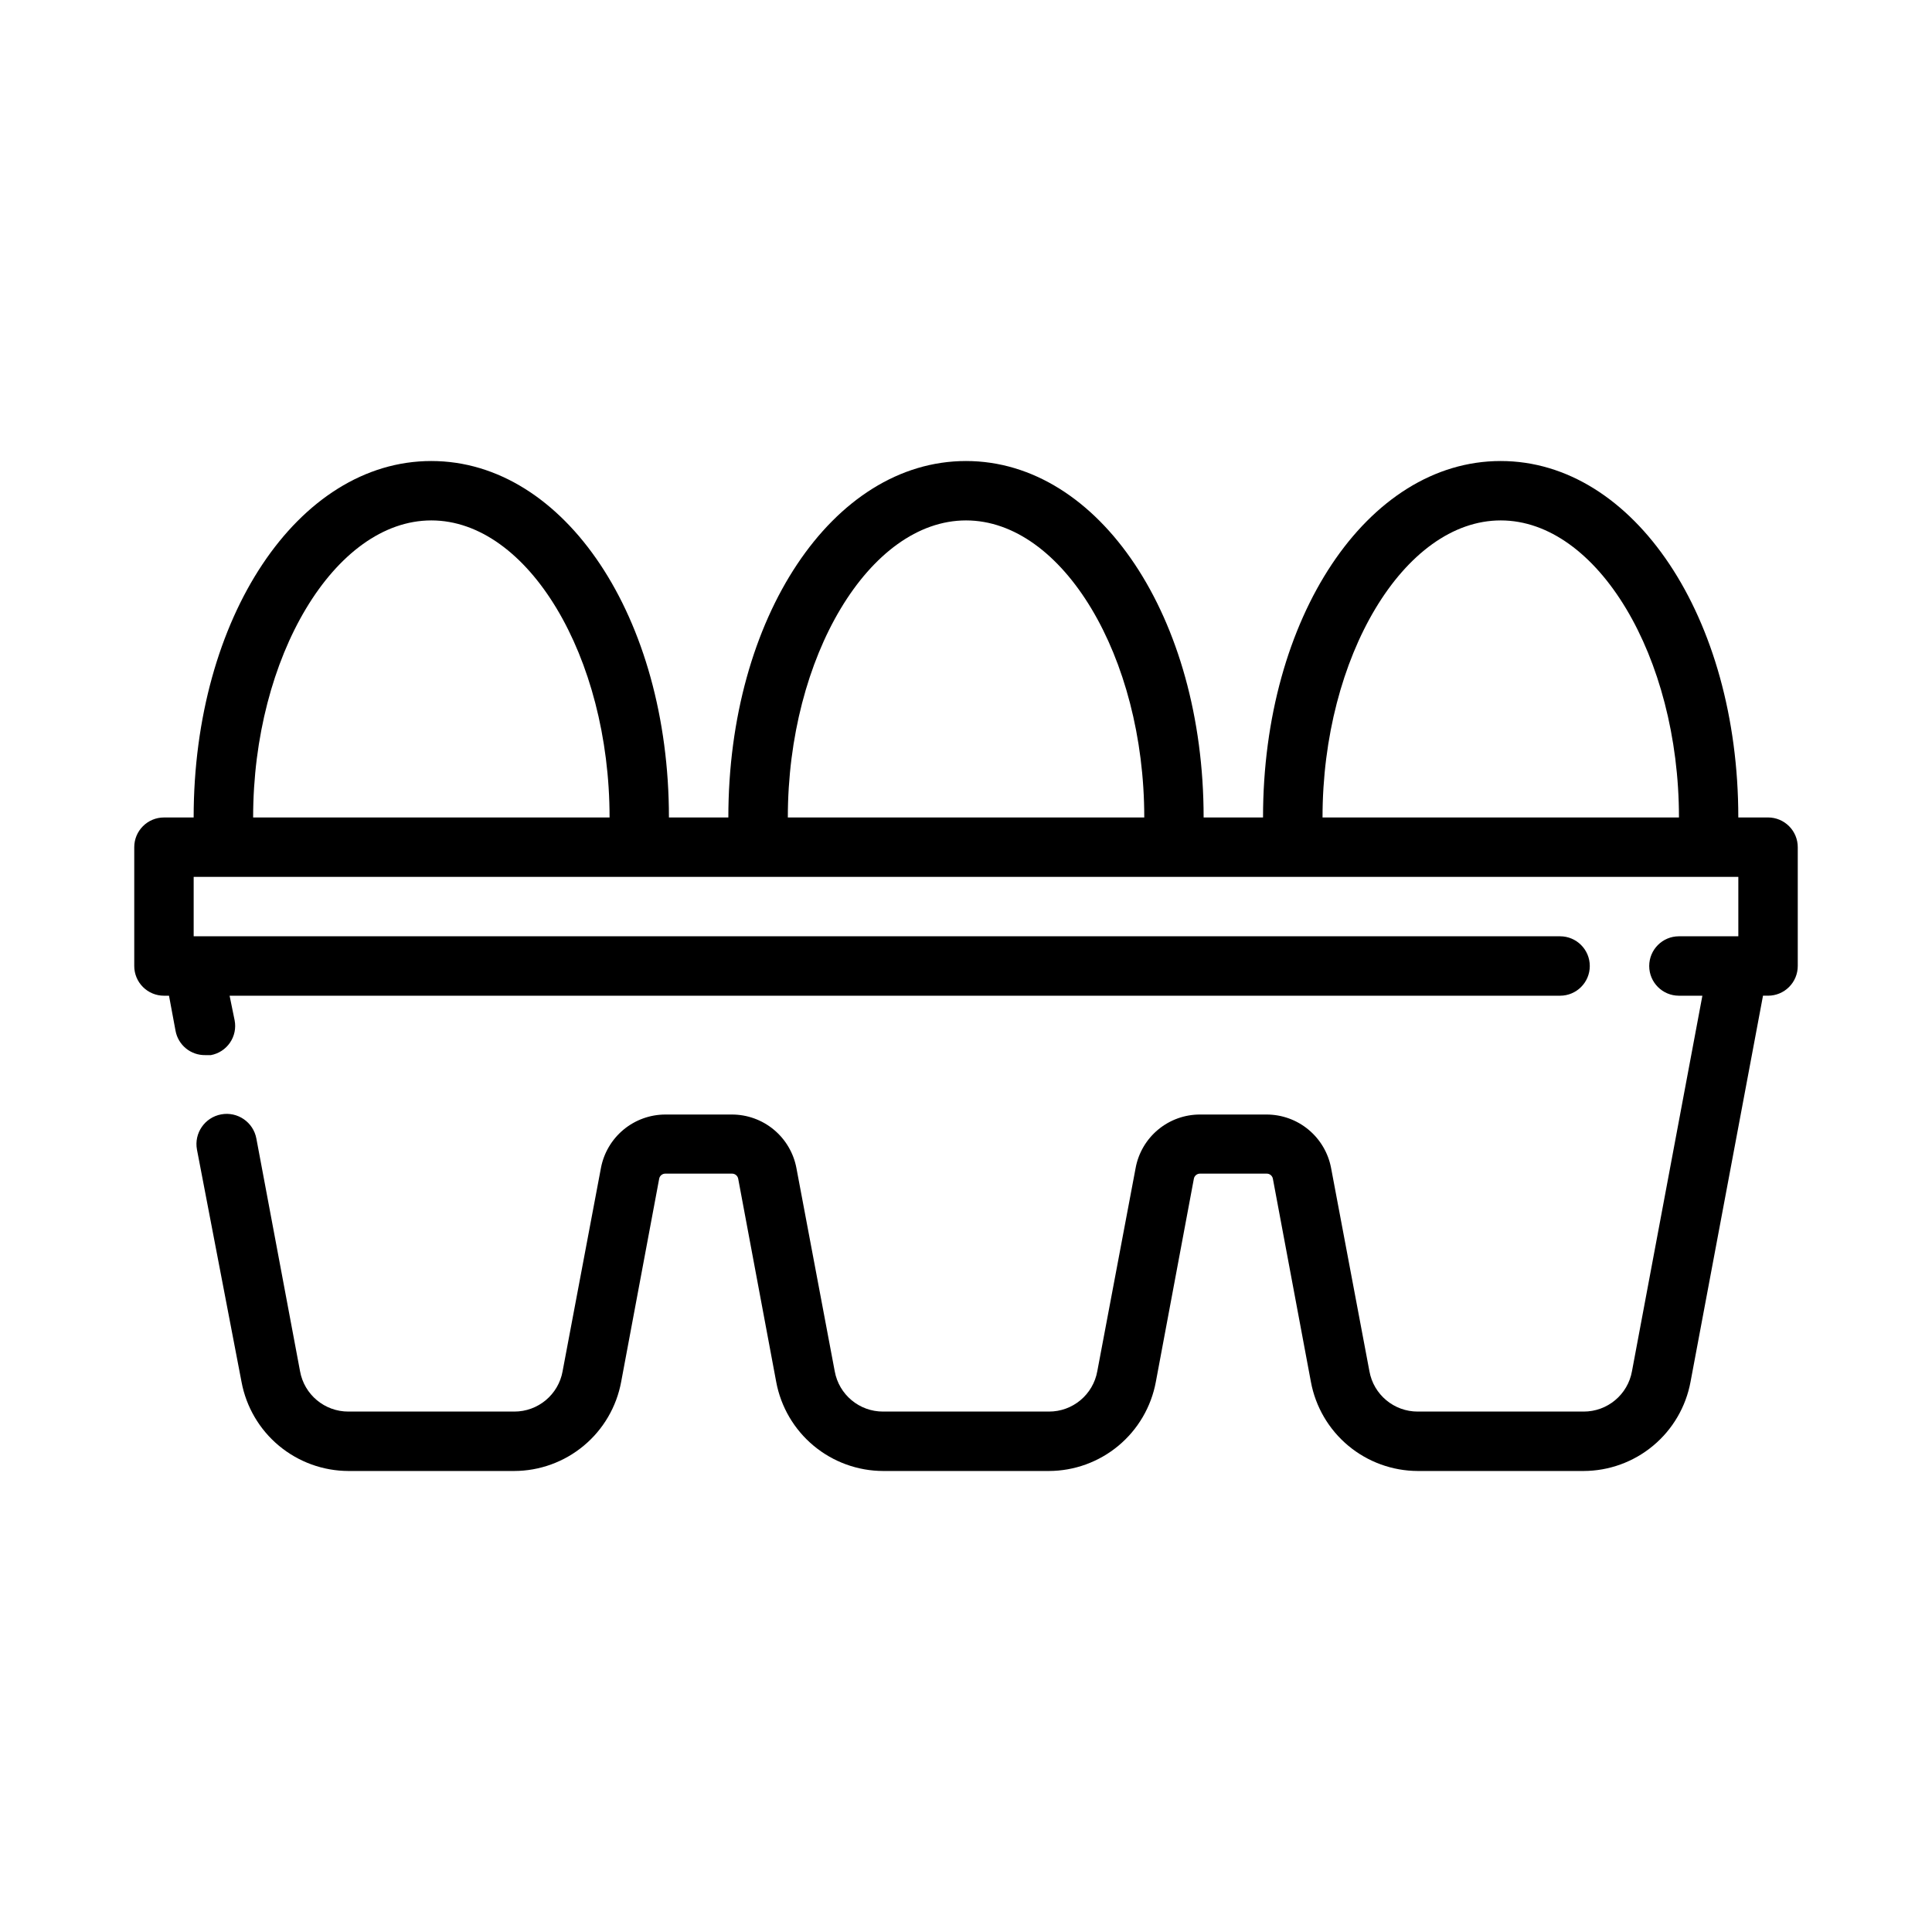
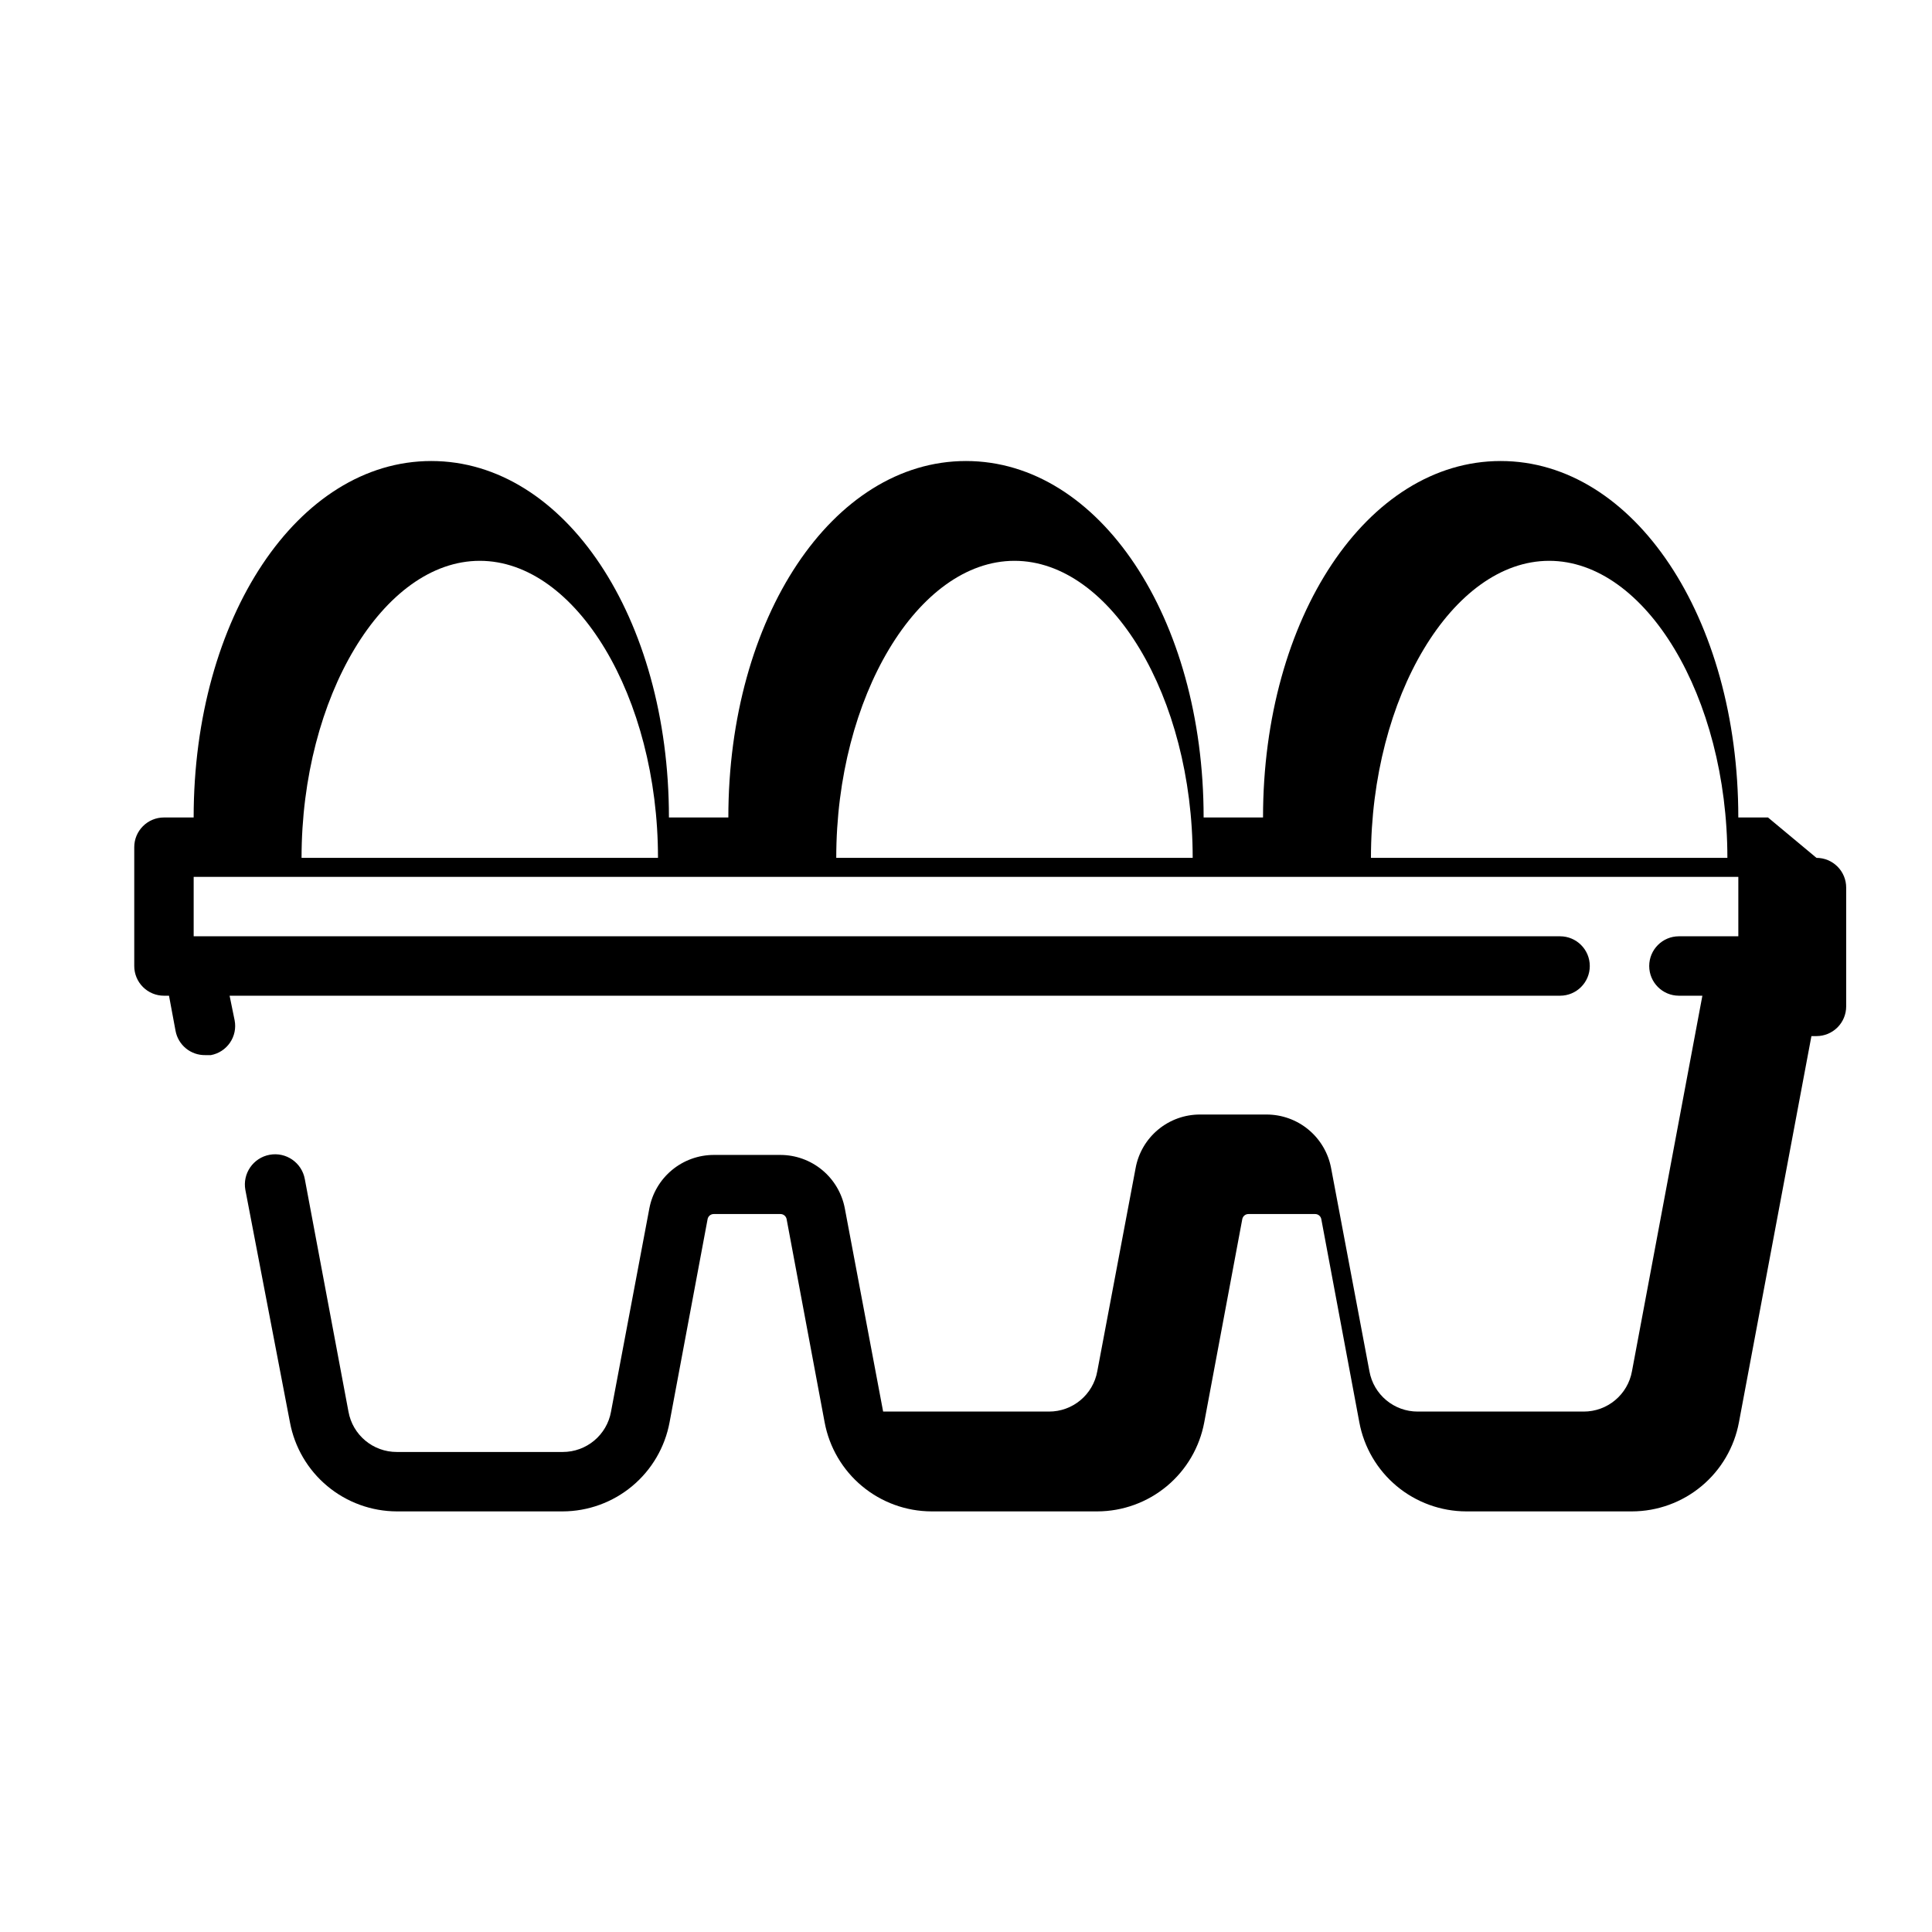
<svg xmlns="http://www.w3.org/2000/svg" fill="#000000" width="800px" height="800px" version="1.1" viewBox="144 144 512 512">
-   <path d="m612.54 360.64h-7.871c0-52.98-27.629-94.465-62.977-94.465-35.344 0-62.977 41.484-62.977 94.465h-15.742c0-52.98-27.629-94.465-62.977-94.465-35.344 0-62.977 41.484-62.977 94.465h-15.746c0-52.98-27.629-94.465-62.977-94.465-35.344 0.004-62.977 41.488-62.977 94.465h-7.871c-4.348 0-7.871 3.527-7.871 7.875v31.488c0 2.086 0.828 4.09 2.305 5.566 1.477 1.477 3.481 2.305 5.566 2.305h1.34l1.73 9.289c0.691 3.785 4.023 6.516 7.871 6.453h1.496c2.059-0.379 3.883-1.566 5.062-3.297 1.184-1.727 1.629-3.856 1.234-5.91l-1.336-6.535h352.59c4.348 0 7.875-3.523 7.875-7.871s-3.527-7.875-7.875-7.875h-362.11v-15.742h409.35v15.742h-15.746c-4.348 0-7.871 3.527-7.871 7.875s3.523 7.871 7.871 7.871h6.219l-18.656 99.5c-1.109 6.215-6.519 10.73-12.832 10.707h-43.926c-6.309 0.023-11.723-4.492-12.828-10.707l-10.156-53.844c-0.754-3.981-2.871-7.574-5.988-10.16-3.117-2.59-7.043-4.004-11.094-4.008h-17.633c-4.059-0.012-7.988 1.398-11.109 3.988s-5.238 6.191-5.973 10.18l-10.156 53.844c-1.109 6.215-6.523 10.73-12.832 10.707h-43.926c-6.309 0.023-11.723-4.492-12.832-10.707l-10.152-53.844c-0.754-3.981-2.871-7.574-5.988-10.16-3.121-2.59-7.043-4.004-11.094-4.008h-17.637c-4.051 0.004-7.973 1.418-11.094 4.008-3.117 2.586-5.234 6.18-5.988 10.16l-10.156 53.844h0.004c-1.109 6.215-6.523 10.73-12.832 10.707h-43.926c-6.309 0.023-11.723-4.492-12.832-10.707l-11.57-61.637c-0.805-4.348-4.981-7.219-9.328-6.414-4.348 0.805-7.223 4.981-6.418 9.328l11.809 61.559c1.23 6.621 4.734 12.609 9.91 16.918 5.176 4.312 11.691 6.684 18.43 6.699h43.926c6.734-0.016 13.254-2.387 18.43-6.699 5.176-4.309 8.68-10.297 9.91-16.918l10.078-53.844h-0.004c0.152-0.789 0.852-1.355 1.652-1.34h17.637c0.801-0.016 1.5 0.551 1.652 1.34l10.074 53.844c1.23 6.621 4.734 12.609 9.91 16.918 5.176 4.312 11.695 6.684 18.43 6.699h43.926c6.738-0.016 13.254-2.387 18.43-6.699 5.176-4.309 8.68-10.297 9.91-16.918l10.078-53.844h-0.004c0.156-0.789 0.852-1.355 1.656-1.34h17.633c0.801-0.016 1.5 0.551 1.652 1.34l10.078 53.844c1.227 6.621 4.734 12.609 9.906 16.918 5.176 4.312 11.695 6.684 18.43 6.699h43.926c6.738-0.016 13.258-2.387 18.43-6.699 5.176-4.309 8.68-10.297 9.91-16.918l19.207-102.34h1.34c2.09 0 4.09-0.828 5.566-2.305 1.477-1.477 2.305-3.481 2.305-5.566v-31.488c0-2.09-0.828-4.09-2.305-5.566-1.477-1.477-3.477-2.309-5.566-2.309m-401.47 0c0-42.668 21.648-78.719 47.23-78.719 25.586 0 47.23 36.055 47.23 78.719zm141.7 0c0-42.668 21.648-78.719 47.23-78.719 25.586 0 47.23 36.055 47.23 78.719zm141.7 0c0-42.668 21.648-78.719 47.23-78.719 25.586 0 47.23 36.055 47.23 78.719z" />
+   <path d="m612.54 360.64h-7.871c0-52.98-27.629-94.465-62.977-94.465-35.344 0-62.977 41.484-62.977 94.465h-15.742c0-52.98-27.629-94.465-62.977-94.465-35.344 0-62.977 41.484-62.977 94.465h-15.746c0-52.98-27.629-94.465-62.977-94.465-35.344 0.004-62.977 41.488-62.977 94.465h-7.871c-4.348 0-7.871 3.527-7.871 7.875v31.488c0 2.086 0.828 4.09 2.305 5.566 1.477 1.477 3.481 2.305 5.566 2.305h1.34l1.73 9.289c0.691 3.785 4.023 6.516 7.871 6.453h1.496c2.059-0.379 3.883-1.566 5.062-3.297 1.184-1.727 1.629-3.856 1.234-5.91l-1.336-6.535h352.59c4.348 0 7.875-3.523 7.875-7.871s-3.527-7.875-7.875-7.875h-362.11v-15.742h409.35v15.742h-15.746c-4.348 0-7.871 3.527-7.871 7.875s3.523 7.871 7.871 7.871h6.219l-18.656 99.5c-1.109 6.215-6.519 10.73-12.832 10.707h-43.926c-6.309 0.023-11.723-4.492-12.828-10.707l-10.156-53.844c-0.754-3.981-2.871-7.574-5.988-10.16-3.117-2.59-7.043-4.004-11.094-4.008h-17.633c-4.059-0.012-7.988 1.398-11.109 3.988s-5.238 6.191-5.973 10.18l-10.156 53.844c-1.109 6.215-6.523 10.73-12.832 10.707h-43.926l-10.152-53.844c-0.754-3.981-2.871-7.574-5.988-10.16-3.121-2.59-7.043-4.004-11.094-4.008h-17.637c-4.051 0.004-7.973 1.418-11.094 4.008-3.117 2.586-5.234 6.18-5.988 10.16l-10.156 53.844h0.004c-1.109 6.215-6.523 10.73-12.832 10.707h-43.926c-6.309 0.023-11.723-4.492-12.832-10.707l-11.57-61.637c-0.805-4.348-4.981-7.219-9.328-6.414-4.348 0.805-7.223 4.981-6.418 9.328l11.809 61.559c1.23 6.621 4.734 12.609 9.91 16.918 5.176 4.312 11.691 6.684 18.43 6.699h43.926c6.734-0.016 13.254-2.387 18.43-6.699 5.176-4.309 8.68-10.297 9.91-16.918l10.078-53.844h-0.004c0.152-0.789 0.852-1.355 1.652-1.34h17.637c0.801-0.016 1.5 0.551 1.652 1.34l10.074 53.844c1.23 6.621 4.734 12.609 9.91 16.918 5.176 4.312 11.695 6.684 18.43 6.699h43.926c6.738-0.016 13.254-2.387 18.43-6.699 5.176-4.309 8.68-10.297 9.91-16.918l10.078-53.844h-0.004c0.156-0.789 0.852-1.355 1.656-1.34h17.633c0.801-0.016 1.5 0.551 1.652 1.34l10.078 53.844c1.227 6.621 4.734 12.609 9.906 16.918 5.176 4.312 11.695 6.684 18.43 6.699h43.926c6.738-0.016 13.258-2.387 18.43-6.699 5.176-4.309 8.68-10.297 9.91-16.918l19.207-102.34h1.34c2.09 0 4.09-0.828 5.566-2.305 1.477-1.477 2.305-3.481 2.305-5.566v-31.488c0-2.09-0.828-4.09-2.305-5.566-1.477-1.477-3.477-2.309-5.566-2.309m-401.47 0c0-42.668 21.648-78.719 47.23-78.719 25.586 0 47.23 36.055 47.23 78.719zm141.7 0c0-42.668 21.648-78.719 47.23-78.719 25.586 0 47.23 36.055 47.23 78.719zm141.7 0c0-42.668 21.648-78.719 47.23-78.719 25.586 0 47.23 36.055 47.23 78.719z" />
</svg>